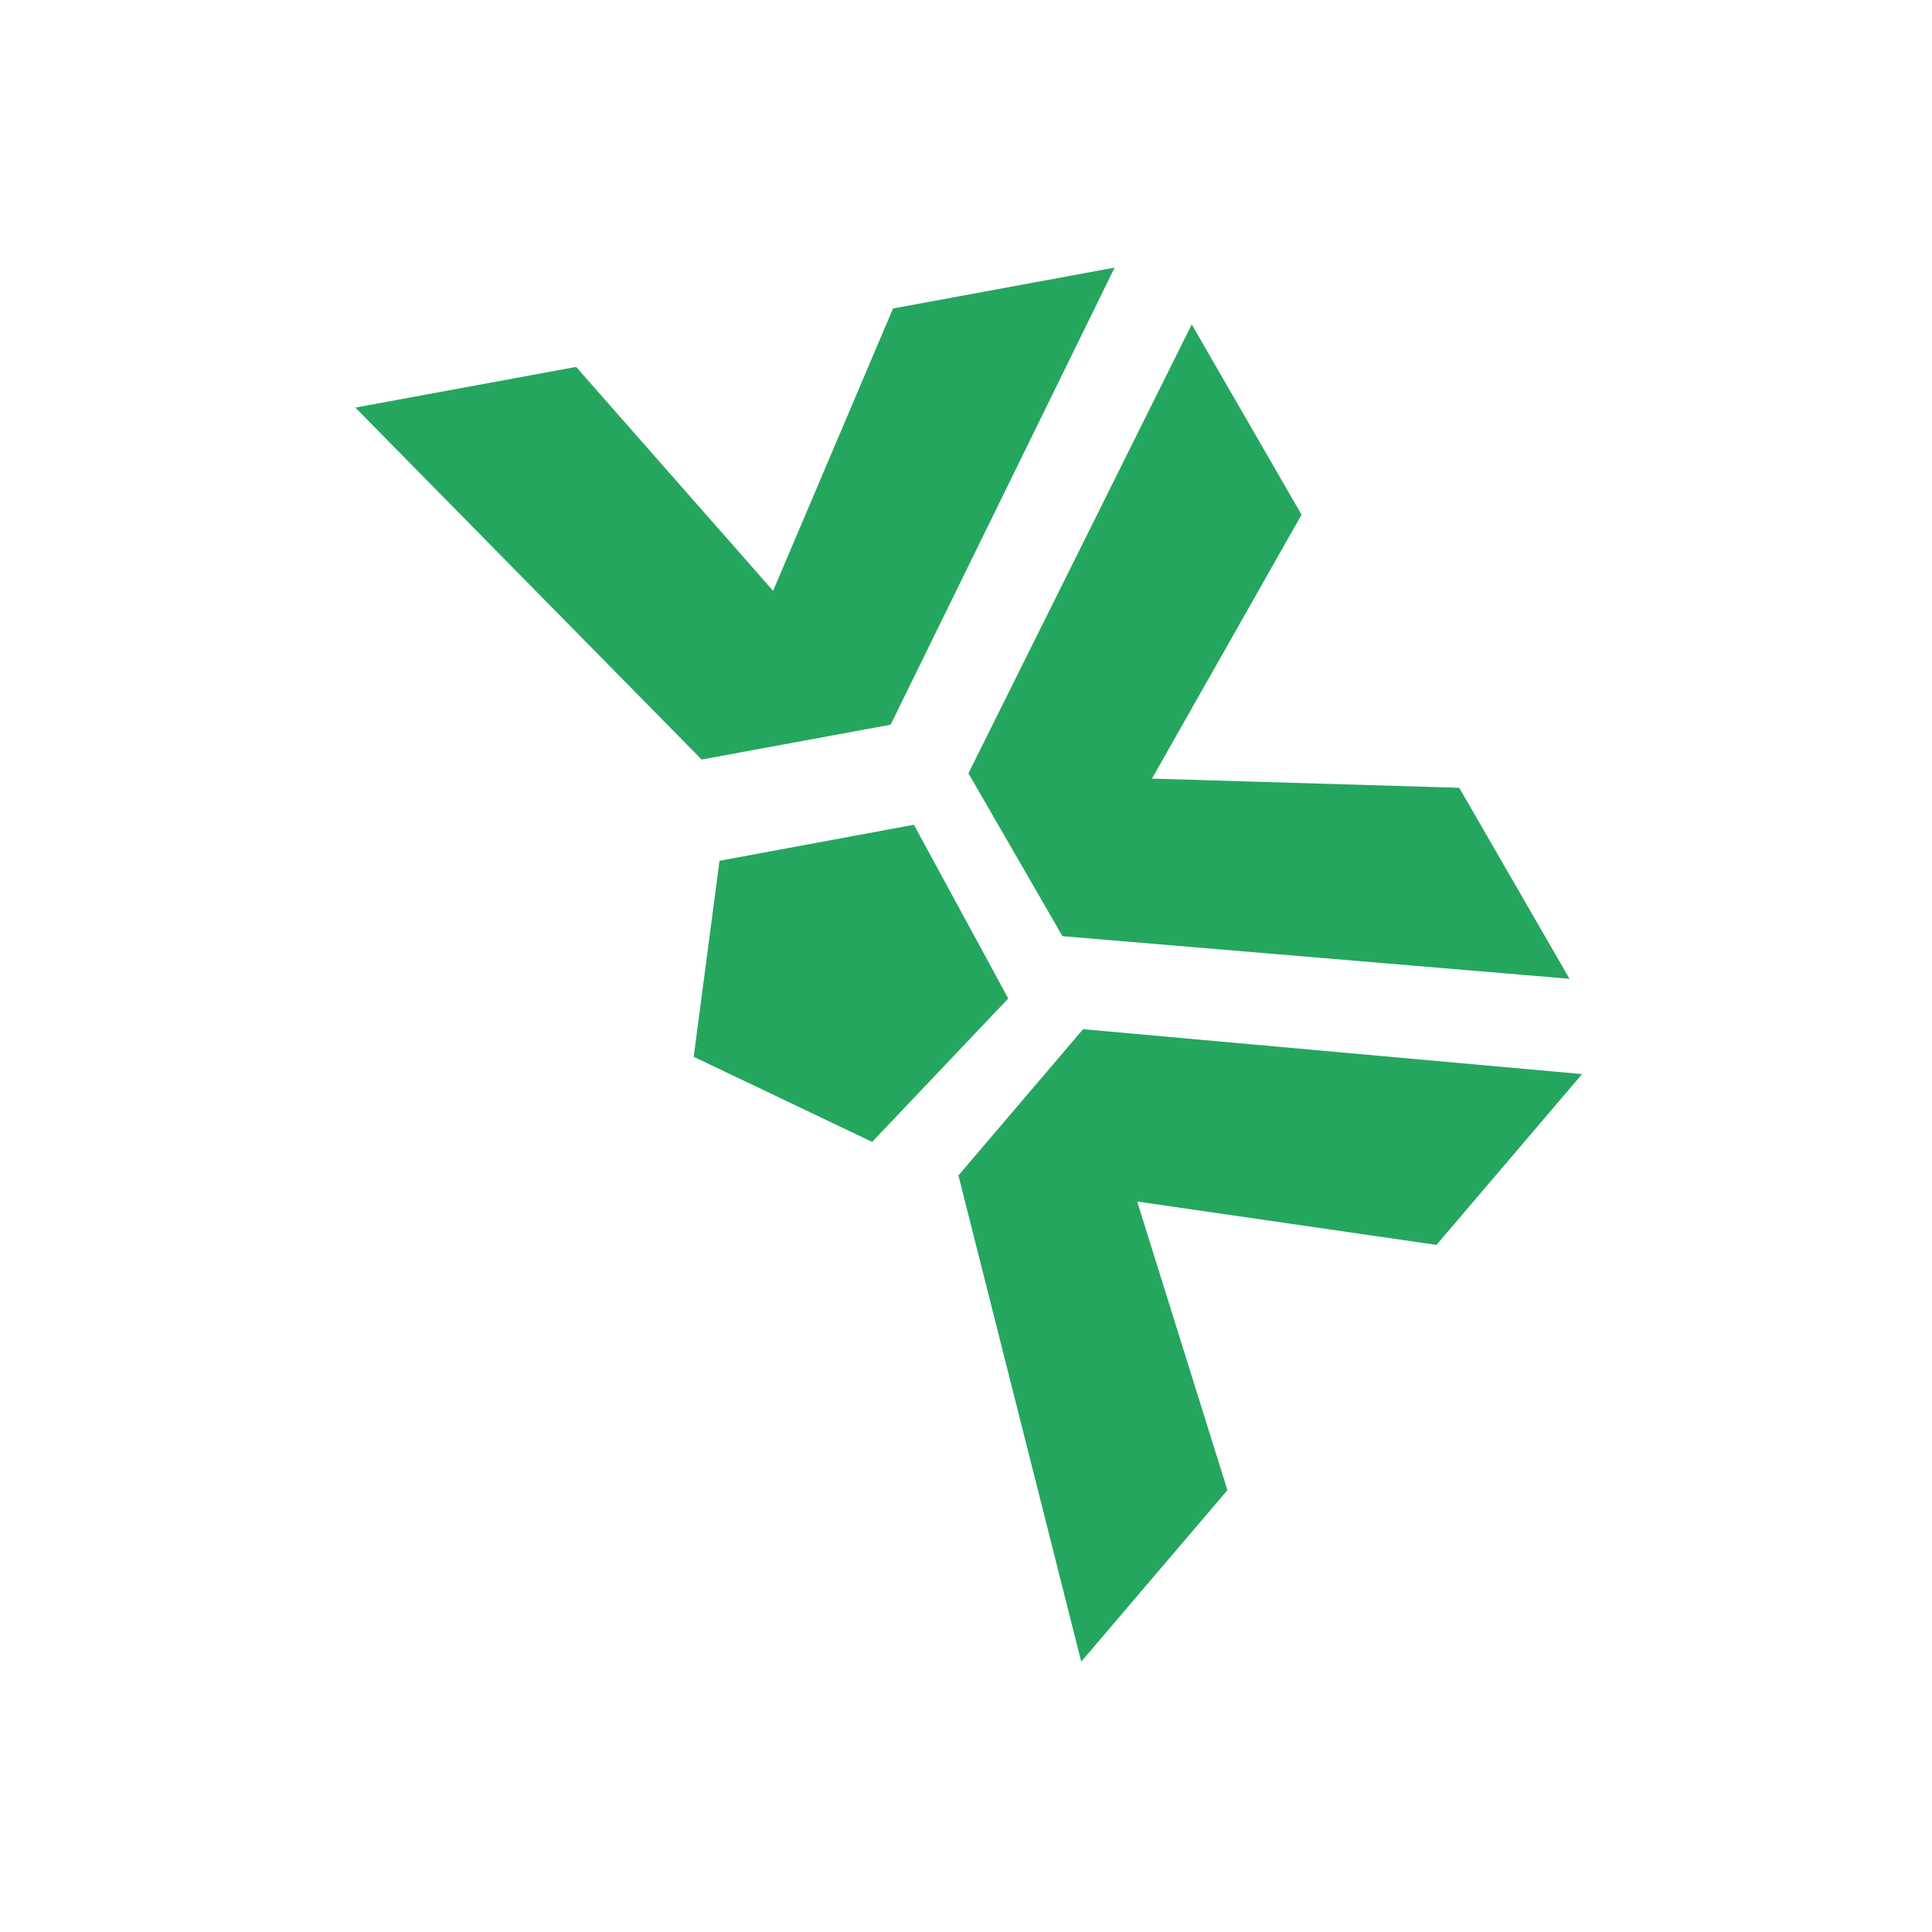
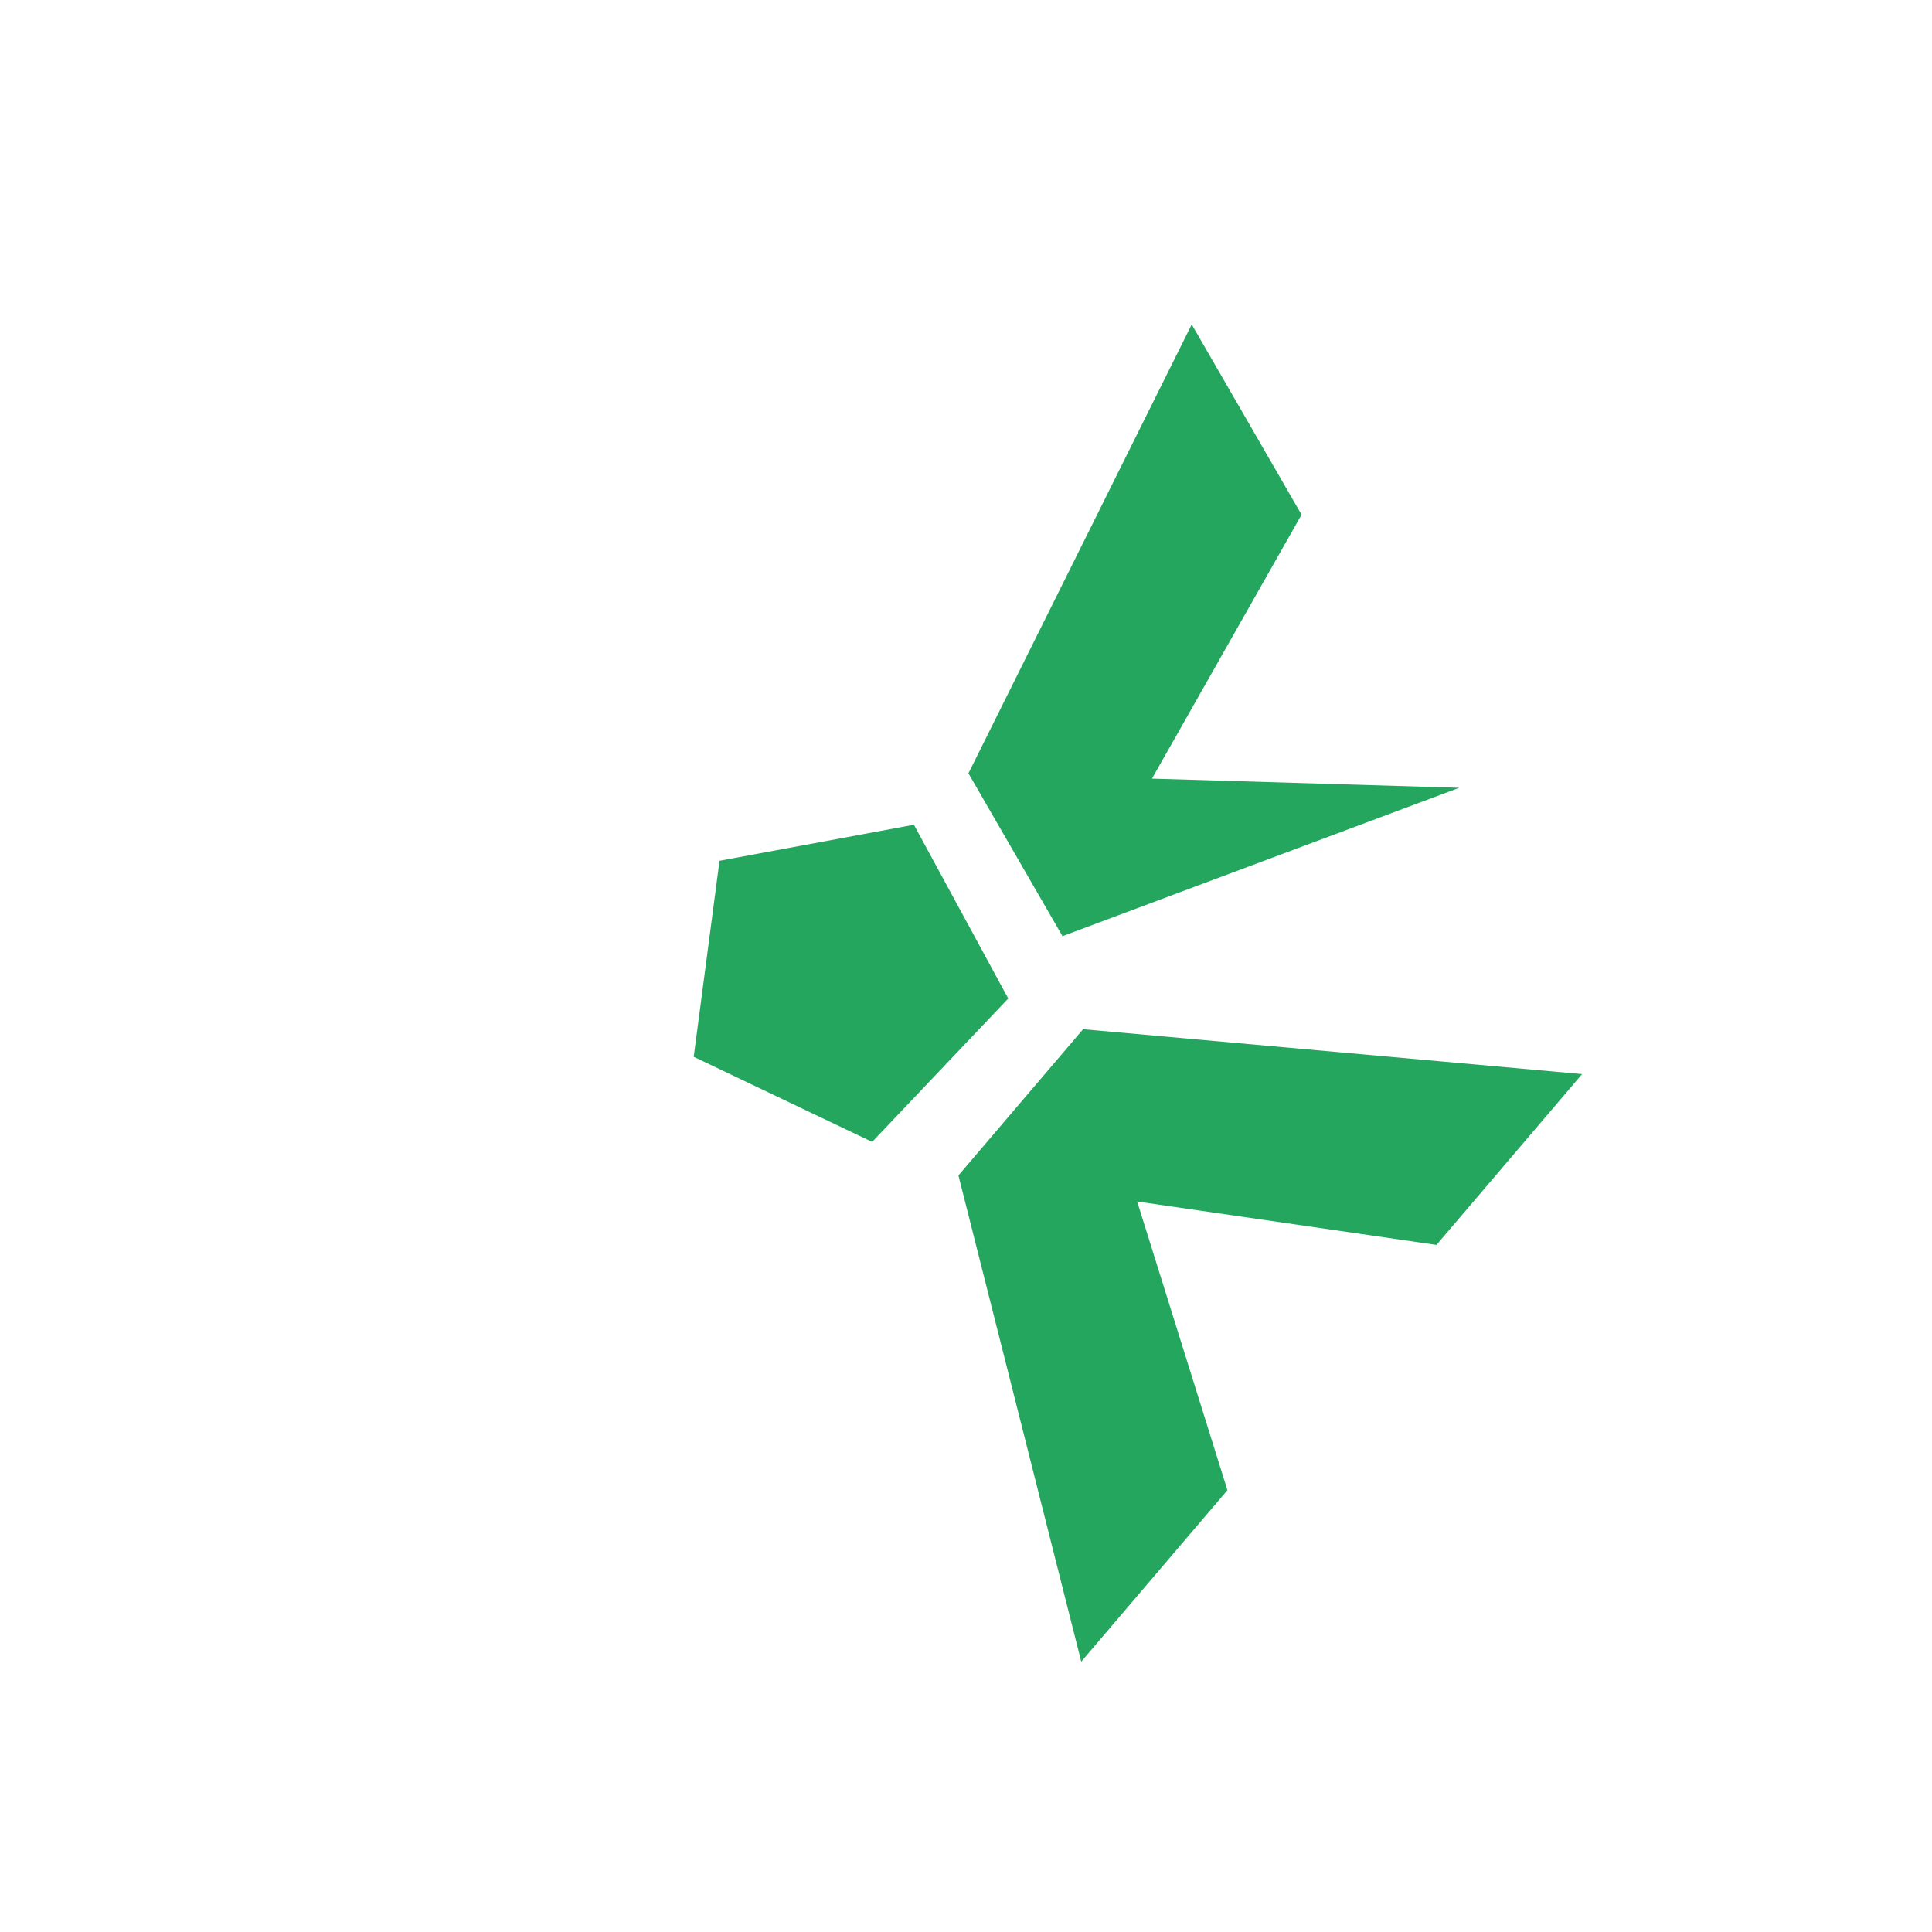
<svg xmlns="http://www.w3.org/2000/svg" width="128" height="128" viewBox="0 0 128 128" fill="none">
-   <path d="M73.306 56.904L70.261 51.404L96.679 52.194L103.984 64.847L70.391 62.024L64.161 51.234L78.955 21.494L86.232 34.099L73.306 56.904Z" fill="#25A65F" />
-   <path d="M55.189 43.657L48.855 44.712L59.166 20.437L73.848 17.73L59.006 48.013L46.485 50.321L23.543 27.004L38.169 24.308L55.189 43.657Z" fill="#25A65F" />
+   <path d="M73.306 56.904L70.261 51.404L96.679 52.194L70.391 62.024L64.161 51.234L78.955 21.494L86.232 34.099L73.306 56.904Z" fill="#25A65F" />
  <path d="M69.308 78.729L73.56 73.912L81.32 98.728L71.635 110.089L63.498 77.876L71.757 68.187L104.818 71.161L95.17 82.479L69.308 78.729Z" fill="#25A65F" />
  <path d="M47.67 57.029L60.549 54.642L66.799 66.153L57.782 75.654L45.96 70.015L47.67 57.029Z" fill="#25A65F" />
</svg>